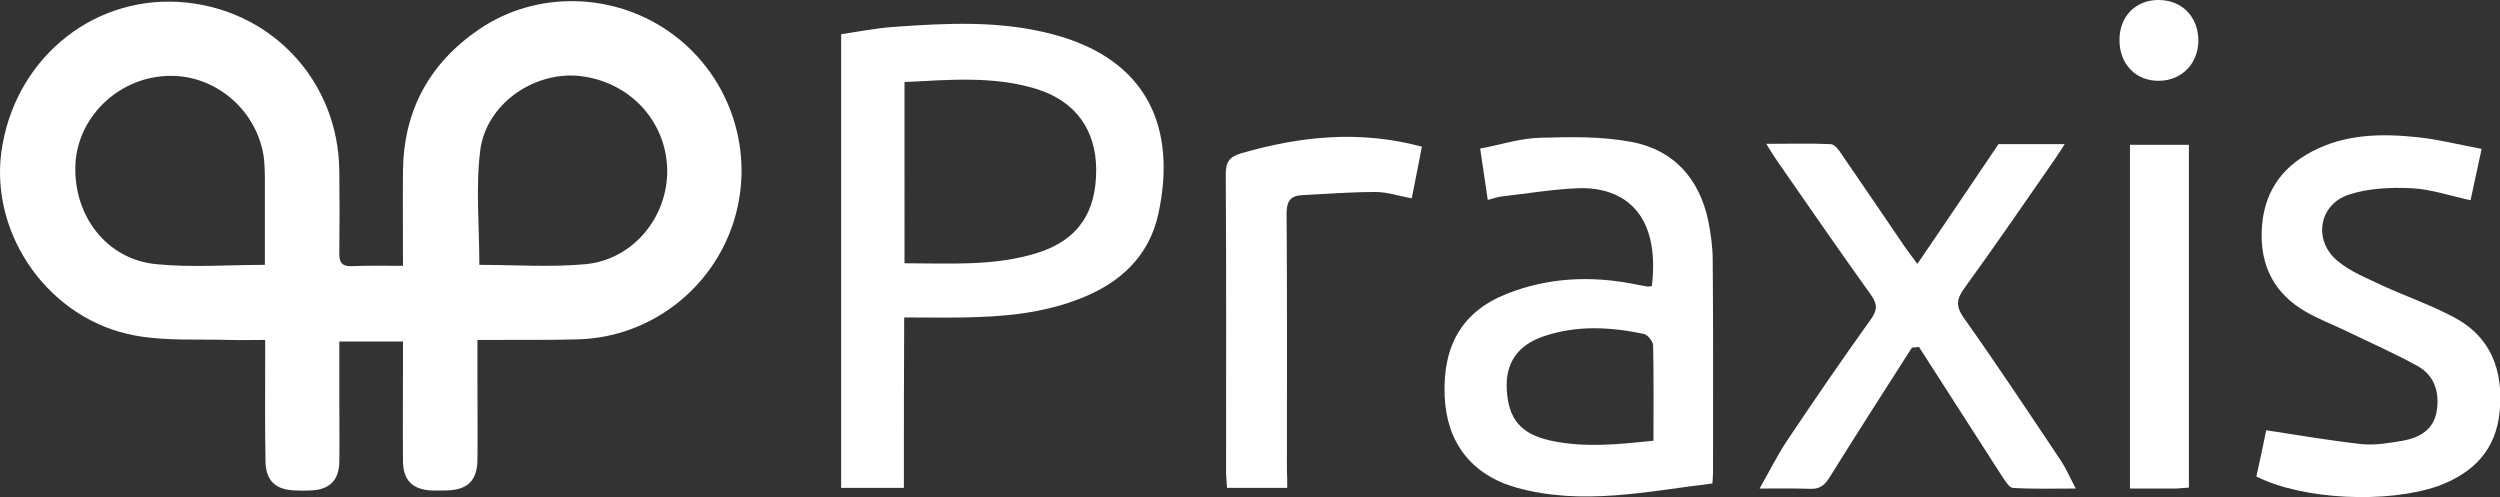
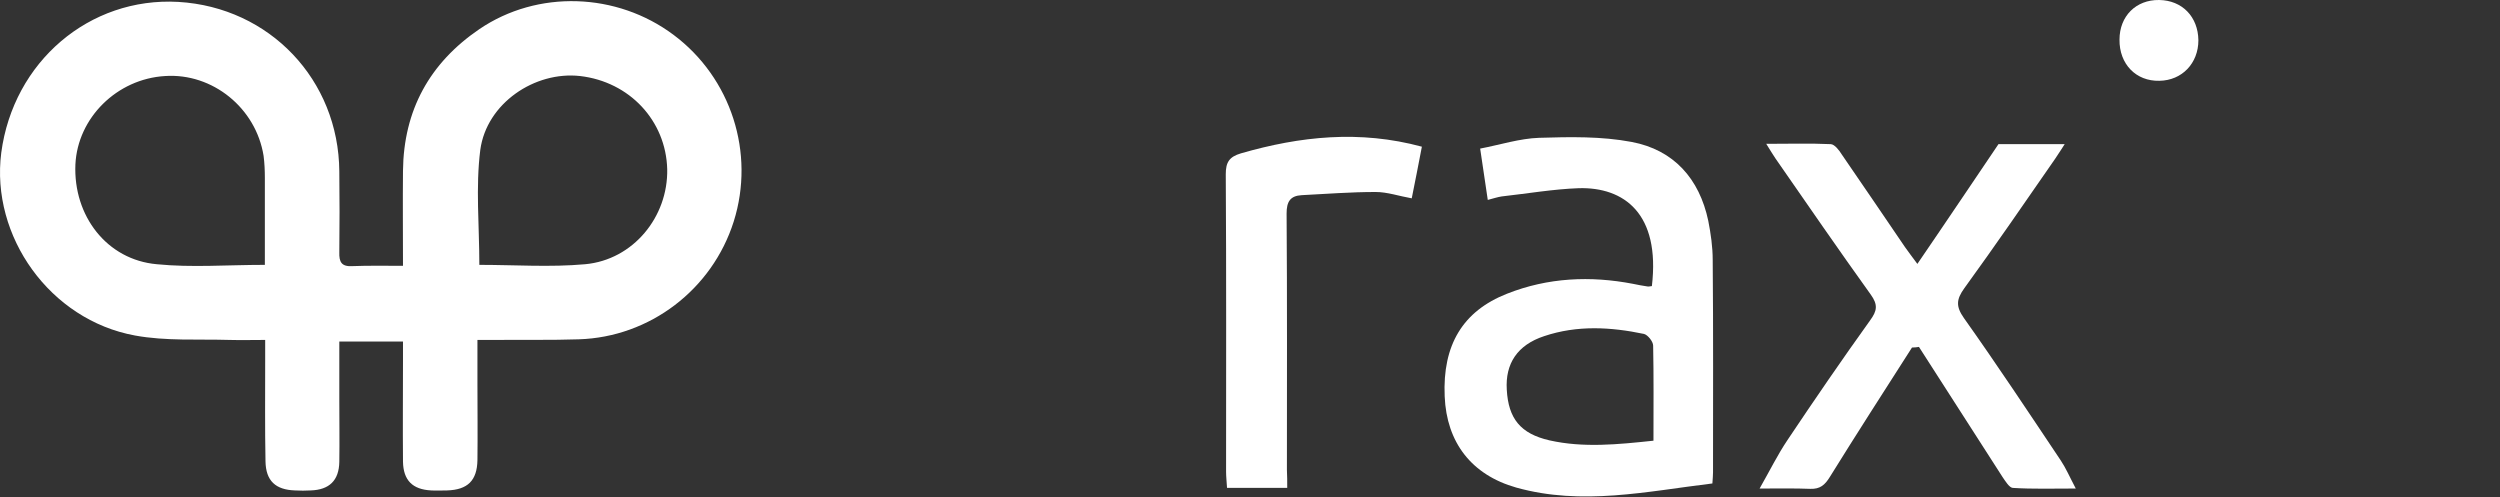
<svg xmlns="http://www.w3.org/2000/svg" version="1.1" id="Слой_1" x="0px" y="0px" viewBox="0 0 789.1 156.9" style="enable-background:new 0 0 789.1 156.9;" xml:space="preserve">
  <rect x="0" y="0" width="789.1" height="156.9" fill="#333333" stroke="none" />
  <style type="text/css">
	.st0{fill:#FFFFFF;}
</style>
  <g>
    <path class="st0" d="M150.7,107.3c0,5,0,9.5,0,13.9c0,8,0.1,16,0,24c-0.1,6.5-3.1,9.4-9.6,9.6c-1.7,0-3.3,0.1-5,0   c-5.9-0.3-8.8-3.2-8.9-9.1c-0.1-10.7,0-21.3,0-32c0-1.8,0-3.6,0-5.9c-6.7,0-13.1,0-20.1,0c0,6.3,0,12.4,0,18.5c0,6.5,0.1,13,0,19.5   c-0.1,5.9-3.2,8.8-9,9c-1.7,0.1-3.3,0.1-5,0c-6.1-0.2-9.2-3-9.3-9.2c-0.2-10.5-0.1-21-0.1-31.5c0-2,0-3.9,0-6.8   c-4,0-7.6,0.1-11.2,0c-10-0.3-20.1,0.4-29.9-1.4C15.8,101-3,74.6,0.4,48.2C4.2,19.5,28.2-1,56.3,0.6c28.8,1.7,50.6,24.6,50.8,53.5   c0.1,8.5,0.1,17,0,25.5c-0.1,3.1,0.7,4.6,4.1,4.4c5.1-0.2,10.2-0.1,16-0.1c0-10.4-0.1-20.2,0-30c0.2-19.1,8.4-34,24.1-44.7   c18.4-12.5,43.4-11.6,61.3,1.8c18.2,13.6,25.8,37.3,19,58.9c-6.8,21.5-26.5,36.5-48.9,37.2c-8.8,0.3-17.7,0.1-26.5,0.2   C154.6,107.3,153,107.3,150.7,107.3z M83.6,83.6c0-9.4,0-18.4,0-27.4c0-2.3-0.1-4.7-0.4-7C80.8,34.1,67.1,23,52.1,24   c-15.2,0.9-27.6,13.2-28.3,27.9C23.1,68.1,33.7,82,49.5,83.4C60.5,84.5,71.7,83.6,83.6,83.6z M151.3,83.6c11.2,0,22.4,0.8,33.4-0.2   c15.2-1.4,26.2-15,25.9-30c-0.4-15.3-11.9-27.6-27.5-29.4c-14.3-1.6-29.5,8.6-31.5,23.3C150.1,59.1,151.3,71.2,151.3,83.6z" />
-     <path class="st0" d="M285.3,154c-7,0-13.2,0-19.8,0c0-47.6,0-95,0-143.2c5.4-0.8,10.9-1.9,16.5-2.3c16.8-1.2,33.6-2.1,50.2,2.3   c30.2,7.9,39.3,29.8,33.4,56.8c-2.9,13.2-11.9,21.6-24.3,26.5c-12,4.8-24.5,5.9-37.3,6.1c-6,0.1-11.9,0-18.6,0   C285.3,118.4,285.3,136.1,285.3,154z M285.5,83.1c14.4,0,28.4,1,42-3.3c12.7-4,18.6-12.7,18.5-26.4c-0.1-12.5-6.6-21.5-18.8-25.3   c-13.6-4.2-27.6-2.9-41.7-2.2C285.5,45,285.5,63.6,285.5,83.1z" />
    <path class="st0" d="M521.4,90.3c2.7-22.9-8.8-31.3-23.1-30.9c-8.1,0.3-16.2,1.7-24.3,2.6c-1.3,0.2-2.5,0.6-4.4,1.1   c-0.8-5.3-1.5-10.3-2.4-16.2c6.3-1.2,12.5-3.2,18.6-3.4c9.7-0.3,19.7-0.5,29.2,1.3c13.3,2.5,21.4,11.6,24.2,24.9   c0.8,4.1,1.4,8.2,1.4,12.4c0.2,22.3,0.1,44.6,0.1,67c0,1-0.1,1.9-0.2,3.5c-20.7,2.5-41.1,7.1-61.9,1.3c-14.1-4-22-14.2-22.6-28.8   c-0.7-16.2,5.7-26.9,19.7-32.4c12.9-5.1,26.3-5.7,39.8-3.1c1.5,0.3,2.9,0.6,4.4,0.8C520.3,90.5,520.7,90.4,521.4,90.3z    M521.9,139.1c0-10.5,0.1-20.3-0.1-30c0-1.3-1.7-3.4-2.9-3.7c-10.5-2.2-21.1-2.8-31.5,0.7c-8.5,2.8-12.3,8.7-11.8,16.9   c0.5,9.1,4.3,13.9,13.5,16C499.8,141.4,510.6,140.3,521.9,139.1z" />
    <path class="st0" d="M603.5,109.7c-8.7,13.6-17.4,27.1-25.9,40.8c-1.6,2.6-3.1,3.9-6.2,3.8c-5-0.2-9.9-0.1-16-0.1   c3.2-5.6,5.7-10.7,8.8-15.3c8.5-12.7,17.2-25.4,26.1-37.8c2.2-3,2.5-4.9,0.2-8.1c-10.2-14.2-20.1-28.6-30.1-43   c-0.8-1.2-1.6-2.5-2.9-4.6c7.3,0,13.8-0.2,20.4,0.1c1.2,0.1,2.6,1.9,3.4,3.2c6.7,9.7,13.3,19.5,20,29.3c1.1,1.6,2.3,3.1,3.9,5.3   c6.8-9.9,25.6-37.8,25.6-37.8h20.9c0,0-2.1,3.3-3,4.6C639.2,63.8,629.8,77.5,620,91c-2.5,3.5-2.7,5.7-0.1,9.4   c10.5,14.8,20.5,29.9,30.6,45c1.6,2.4,2.8,5.2,4.7,8.8c-7.2,0-13.6,0.2-19.9-0.2c-1.1-0.1-2.3-2.1-3.2-3.4   c-8.8-13.7-17.6-27.4-26.4-41.1C605.1,109.6,604.3,109.7,603.5,109.7z" />
-     <path class="st0" d="M712.2,150.4c1.2-5.4,2.3-10.5,3.1-14.6c10.4,1.6,20.3,3.3,30.3,4.4c4.2,0.4,8.6-0.4,12.9-1.1   c5.2-1,9.6-3.4,10.6-9.2c1-5.9-0.6-11.3-5.9-14.3c-7.4-4.1-15.2-7.5-22.8-11.2c-4.2-2-8.6-3.7-12.6-6c-9.9-5.7-14.4-14.4-13.9-25.8   c0.5-11.4,5.9-19.6,15.9-24.8c10.5-5.5,21.8-5.7,33.2-4.5c6.7,0.7,13.3,2.4,20.3,3.7c-1.3,6.1-2.4,11.2-3.5,16.2   c-6.4-1.4-12.6-3.5-18.7-3.8c-6.5-0.3-13.5,0-19.6,2c-9.7,3.1-11.5,14.7-3.5,21.1c4,3.3,9.1,5.3,13.9,7.6   c7.4,3.4,15.2,6.1,22.4,9.9c12,6.2,15.9,17,14.7,29.8c-1.1,12.2-8.3,19.5-19.4,23.6C753.6,159,726.9,157.8,712.2,150.4z" />
    <path class="st0" d="M406.3,154c-6.8,0-12.7,0-19,0c-0.1-1.9-0.3-3.5-0.3-5.1c0-31.3,0.1-62.6-0.1-93.9c0-3.8,1.1-5.5,4.8-6.6   c18.7-5.4,37.5-7.4,57.1-2.1c-1,5.4-2.1,10.7-3.2,16.3c-4-0.7-7.7-2-11.4-2c-7.8,0-15.5,0.6-23.3,1c-3.7,0.2-4.8,2.1-4.8,5.8   c0.2,27,0.1,53.9,0.1,80.9C406.3,150.2,406.3,152,406.3,154z" />
-     <path class="st0" d="M690.9,153.9c-1.8,0.1-3.1,0.3-4.3,0.3c-4.6,0-9.3,0-14.3,0c0-36.4,0-72.4,0-108.5c6.2,0,12.3,0,18.6,0   C690.9,81.8,690.9,117.6,690.9,153.9z" />
    <path class="st0" d="M669,12.5C669,5.1,674.2-0.1,681.5,0c7.3,0.1,12.3,5.3,12.4,12.7c0,7.3-5.2,12.7-12.3,12.8   C674.2,25.7,668.9,20.2,669,12.5z" />
  </g>
</svg>